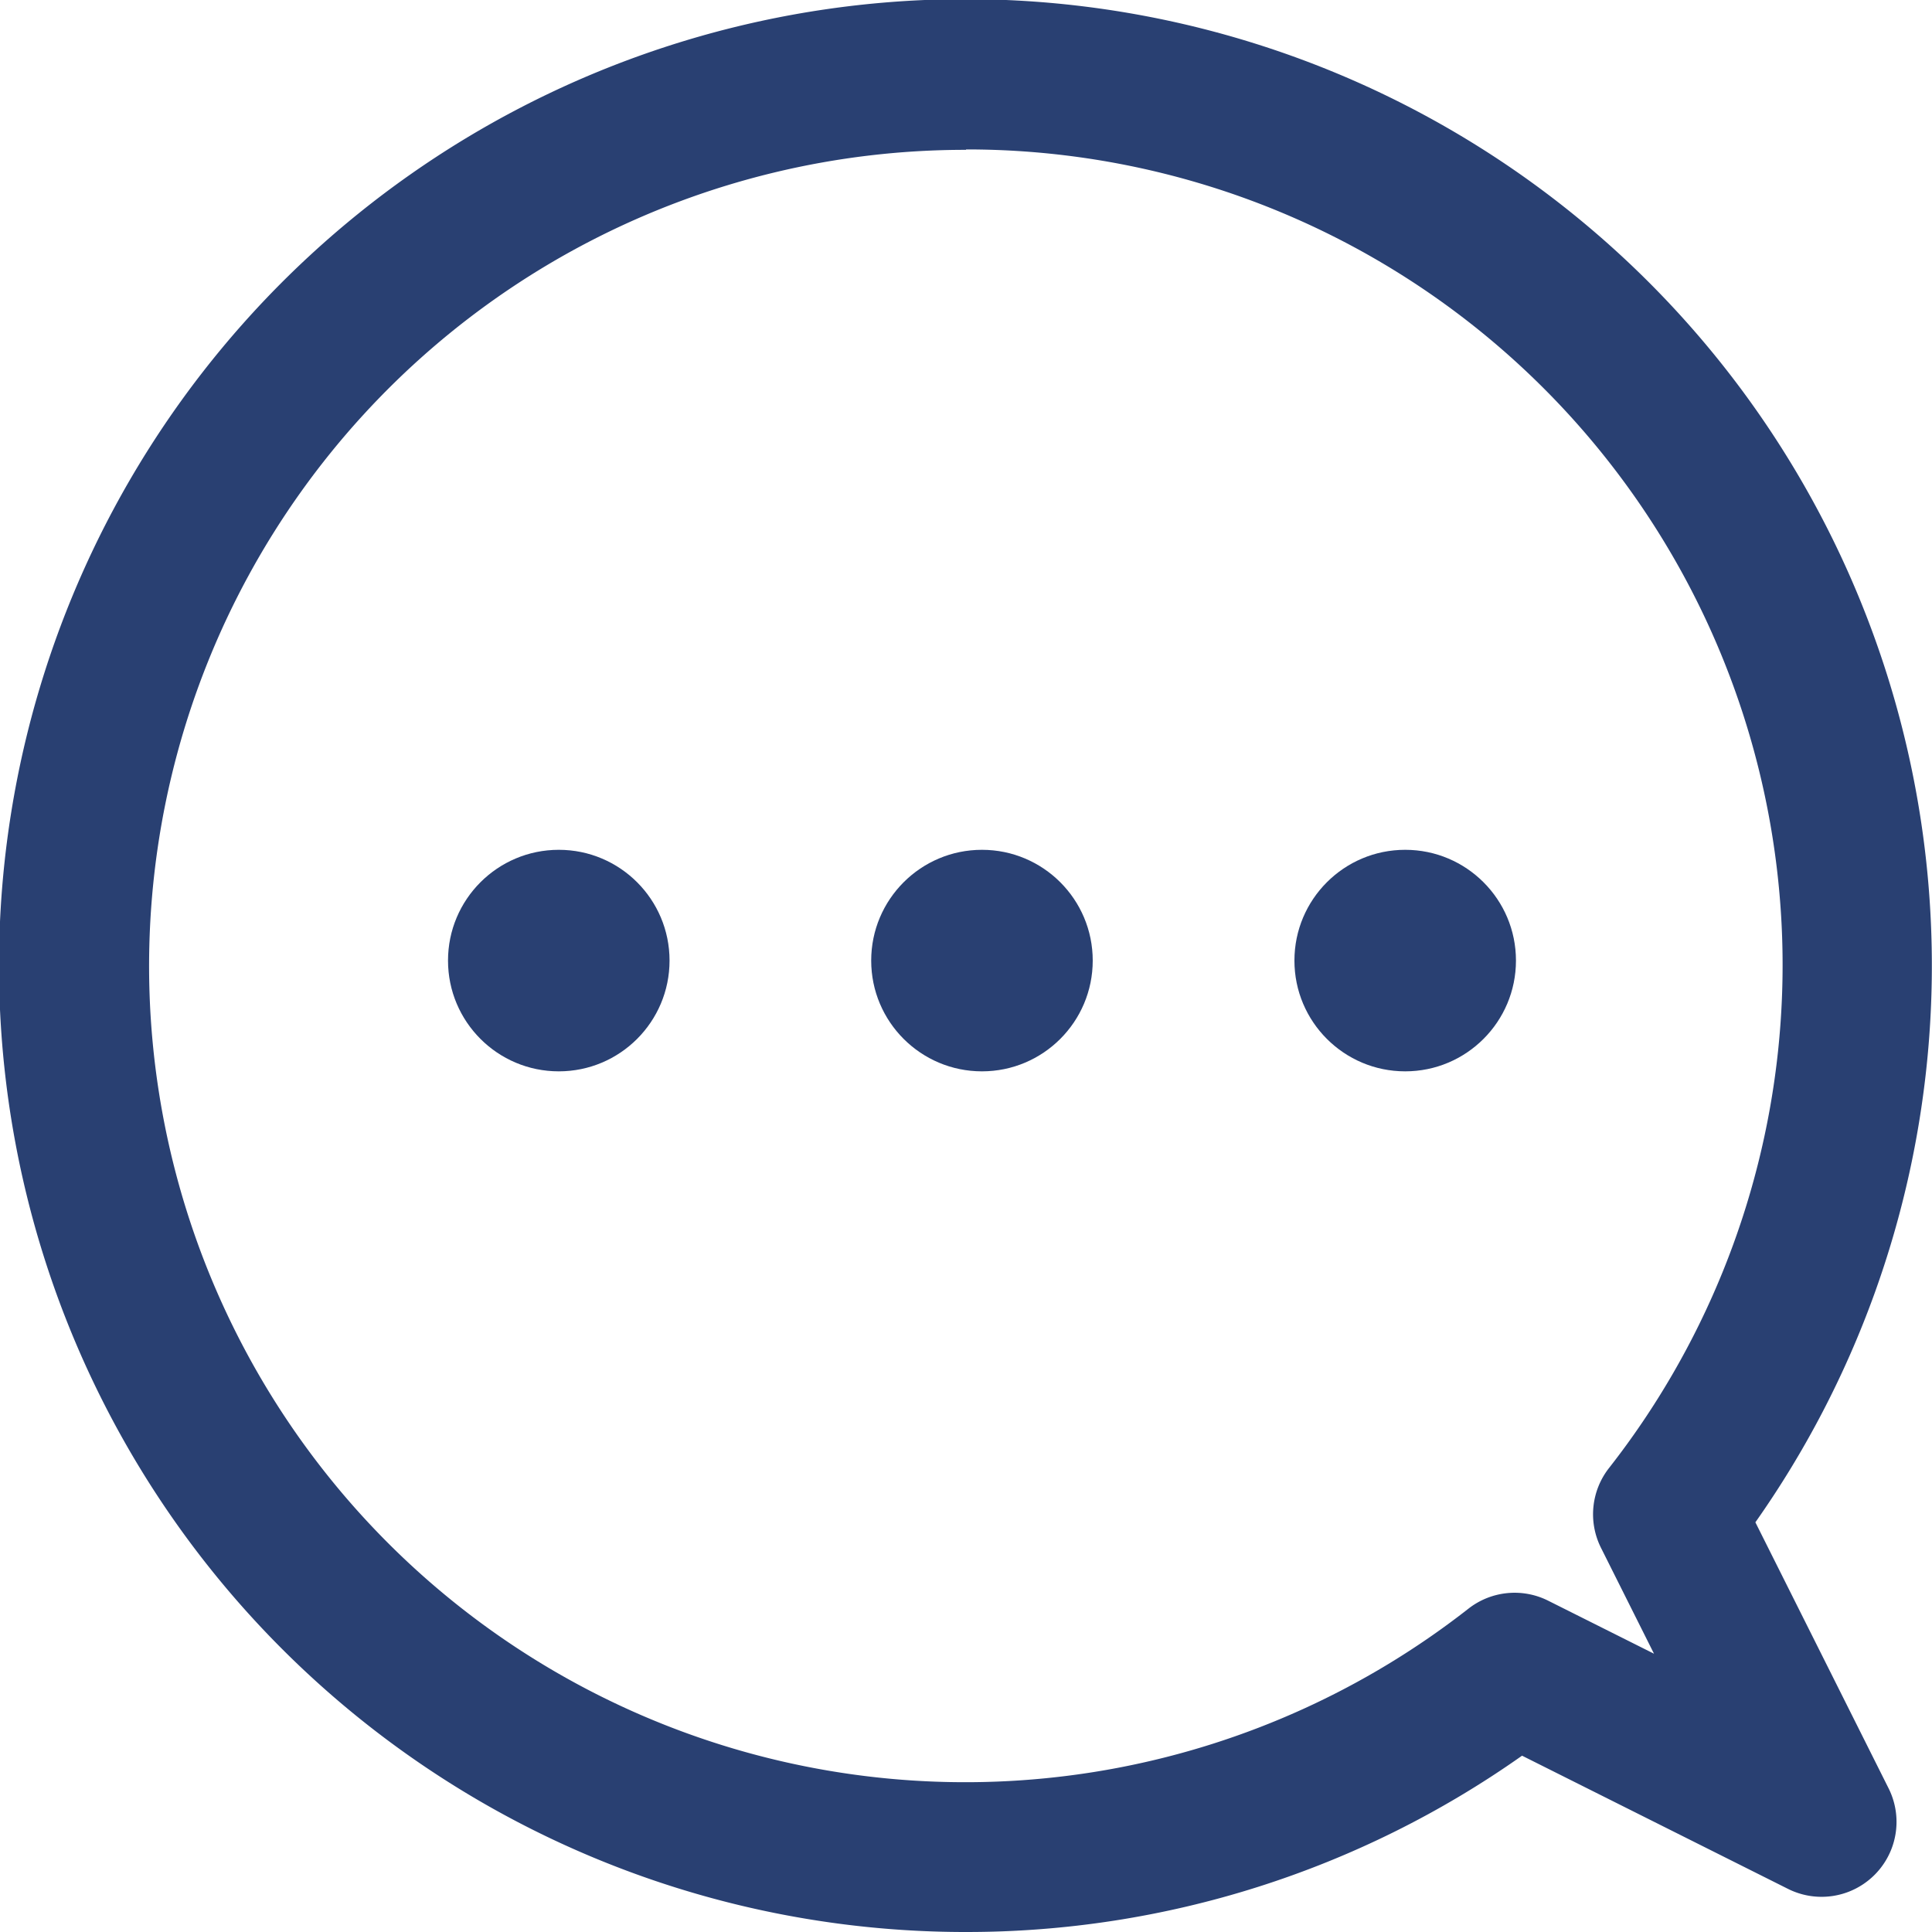
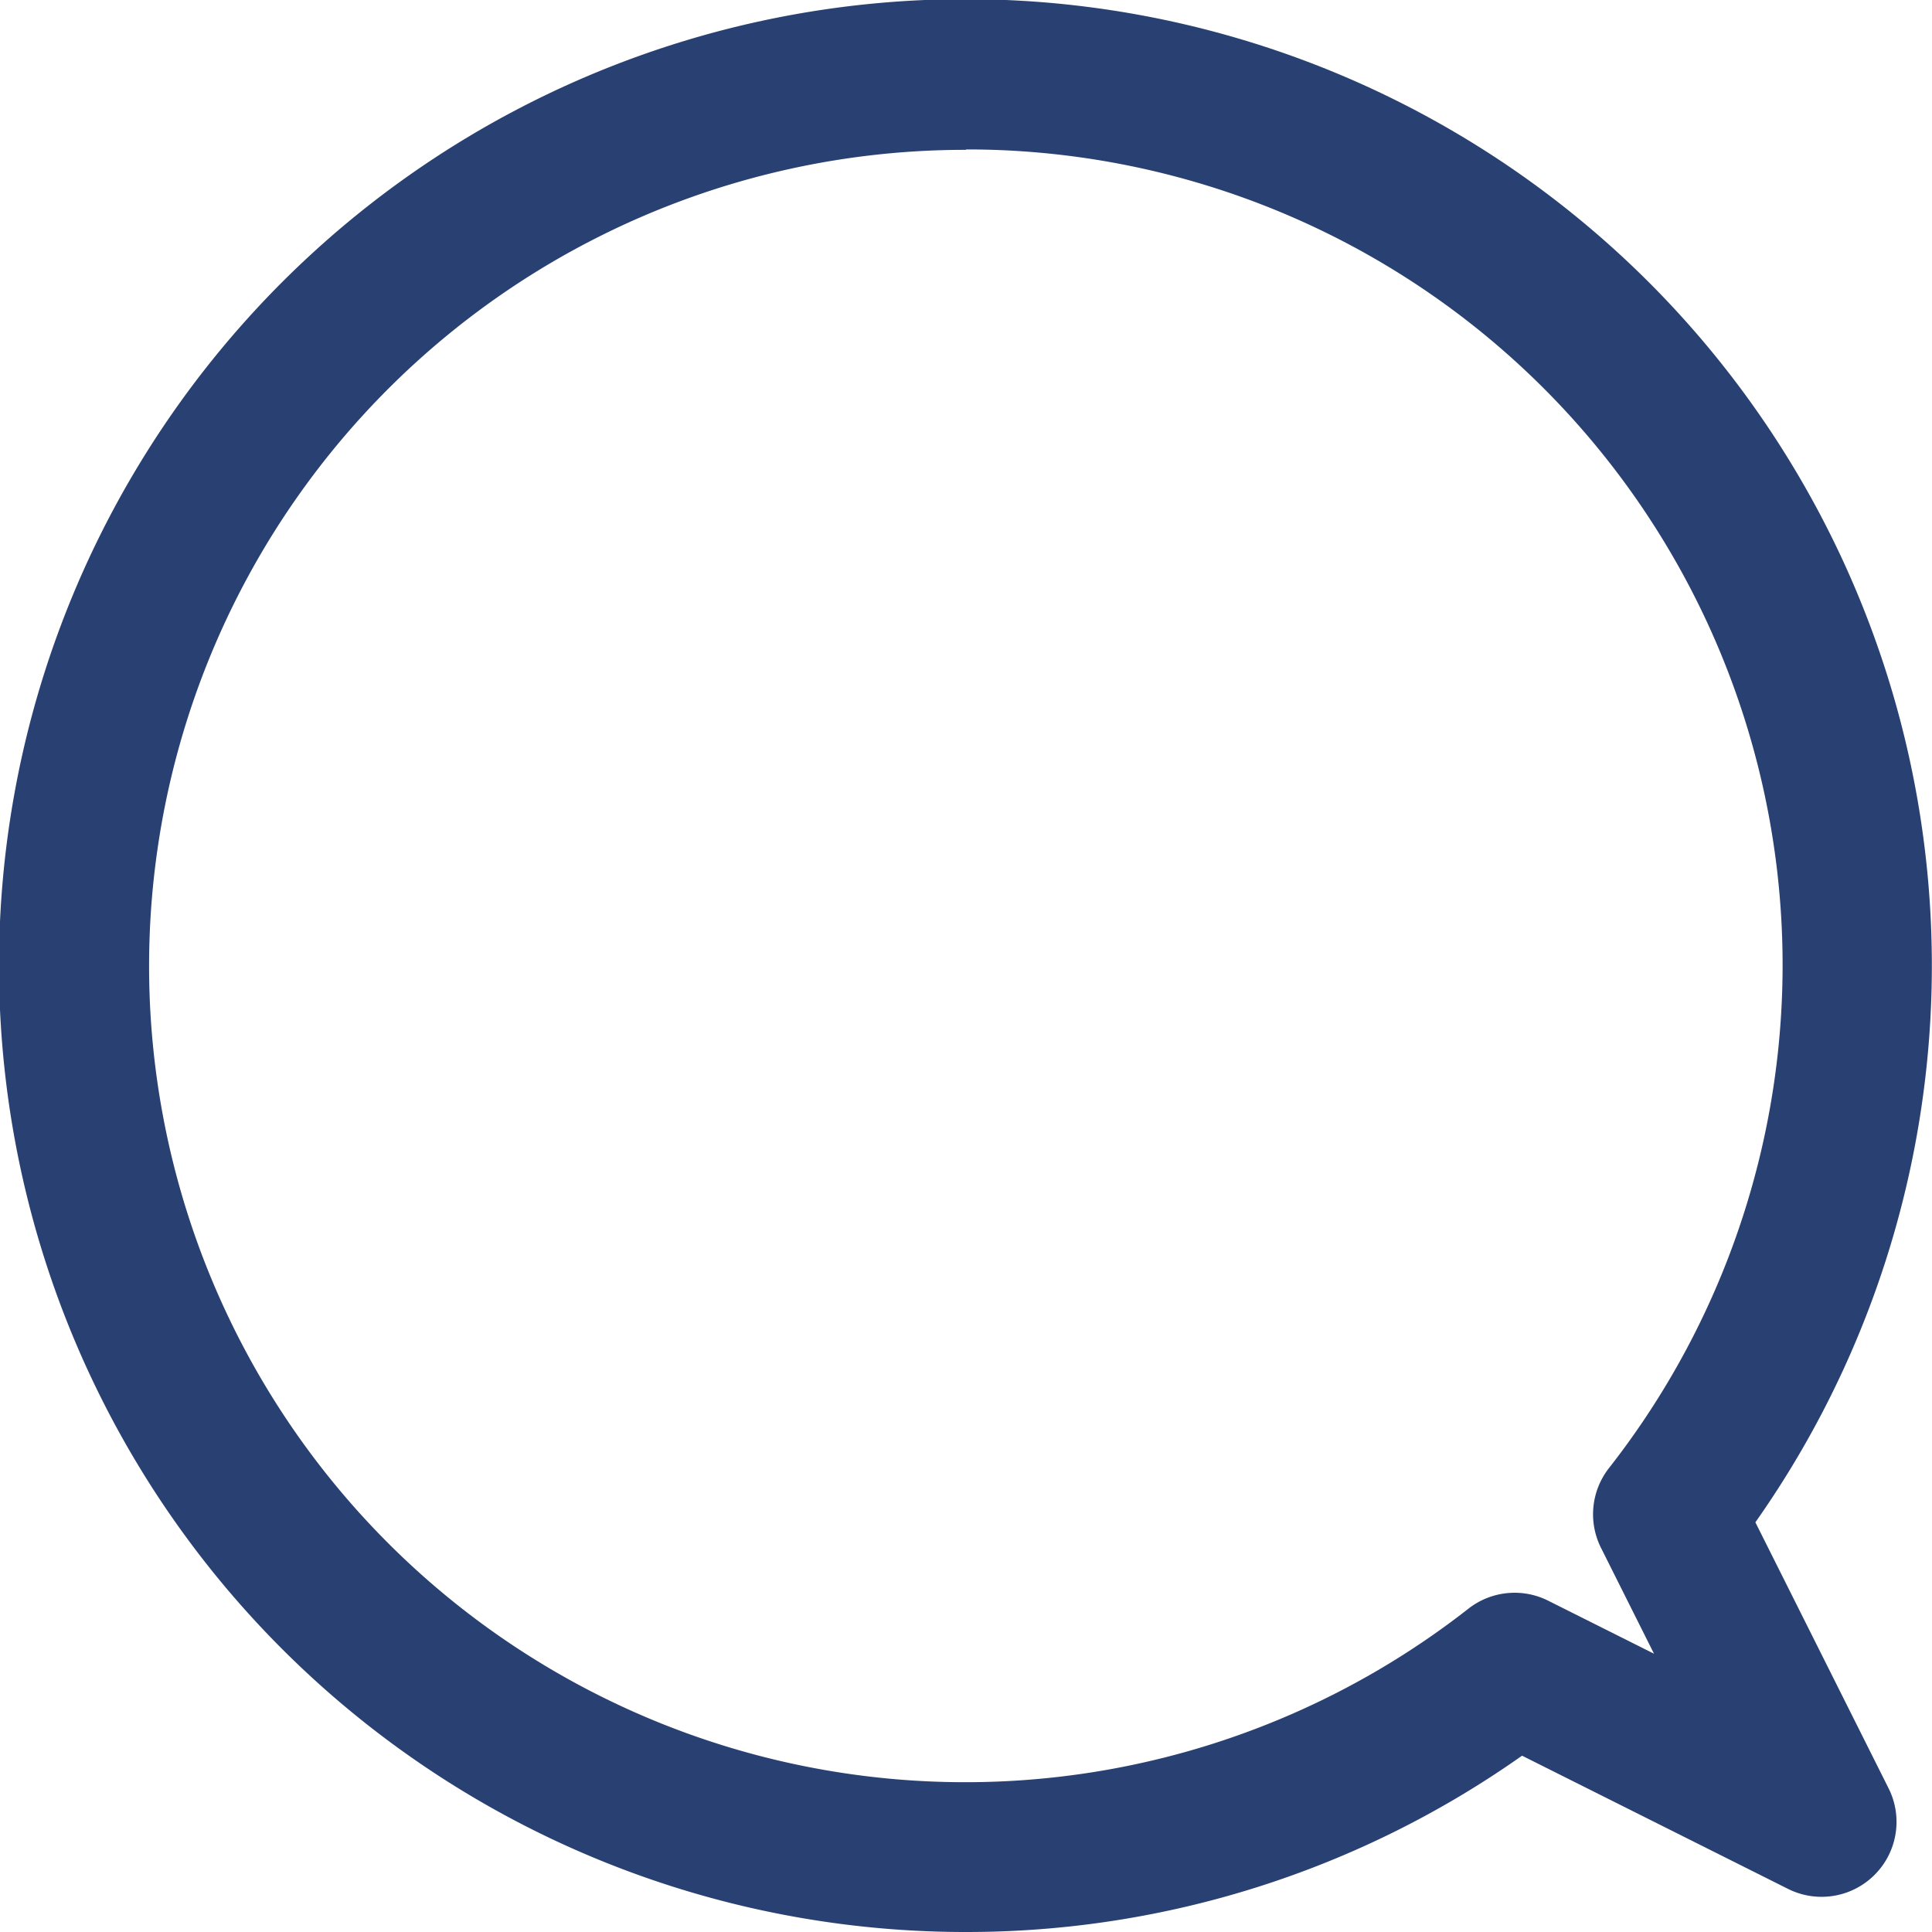
<svg xmlns="http://www.w3.org/2000/svg" width="38.669" height="38.669" viewBox="0 0 38.669 38.669">
  <g id="グループ_623" data-name="グループ 623" transform="translate(-657.073 -358.578)">
    <path id="パス_173" data-name="パス 173" d="M676.407,397.247a19.343,19.343,0,1,1,15.8-8.2l2.666,5.324a1.5,1.5,0,0,1-2.013,2.013l-5.323-2.666A19.266,19.266,0,0,1,676.407,397.247Zm0-35.67a16.336,16.336,0,1,0,10.055,29.2,1.5,1.5,0,0,1,1.6-.16l2.116,1.06-1.06-2.117a1.5,1.5,0,0,1,.16-1.6,16.324,16.324,0,0,0-12.868-26.391Z" fill="#294072" />
-     <circle id="楕円形_36" data-name="楕円形 36" cx="2.217" cy="2.217" r="2.217" transform="translate(666.04 375.587)" fill="#294072" />
-     <circle id="楕円形_37" data-name="楕円形 37" cx="2.217" cy="2.217" r="2.217" transform="translate(674.51 375.587)" fill="#294072" />
-     <circle id="楕円形_38" data-name="楕円形 38" cx="2.217" cy="2.217" r="2.217" transform="translate(682.981 375.587)" fill="#294072" />
  </g>
</svg>